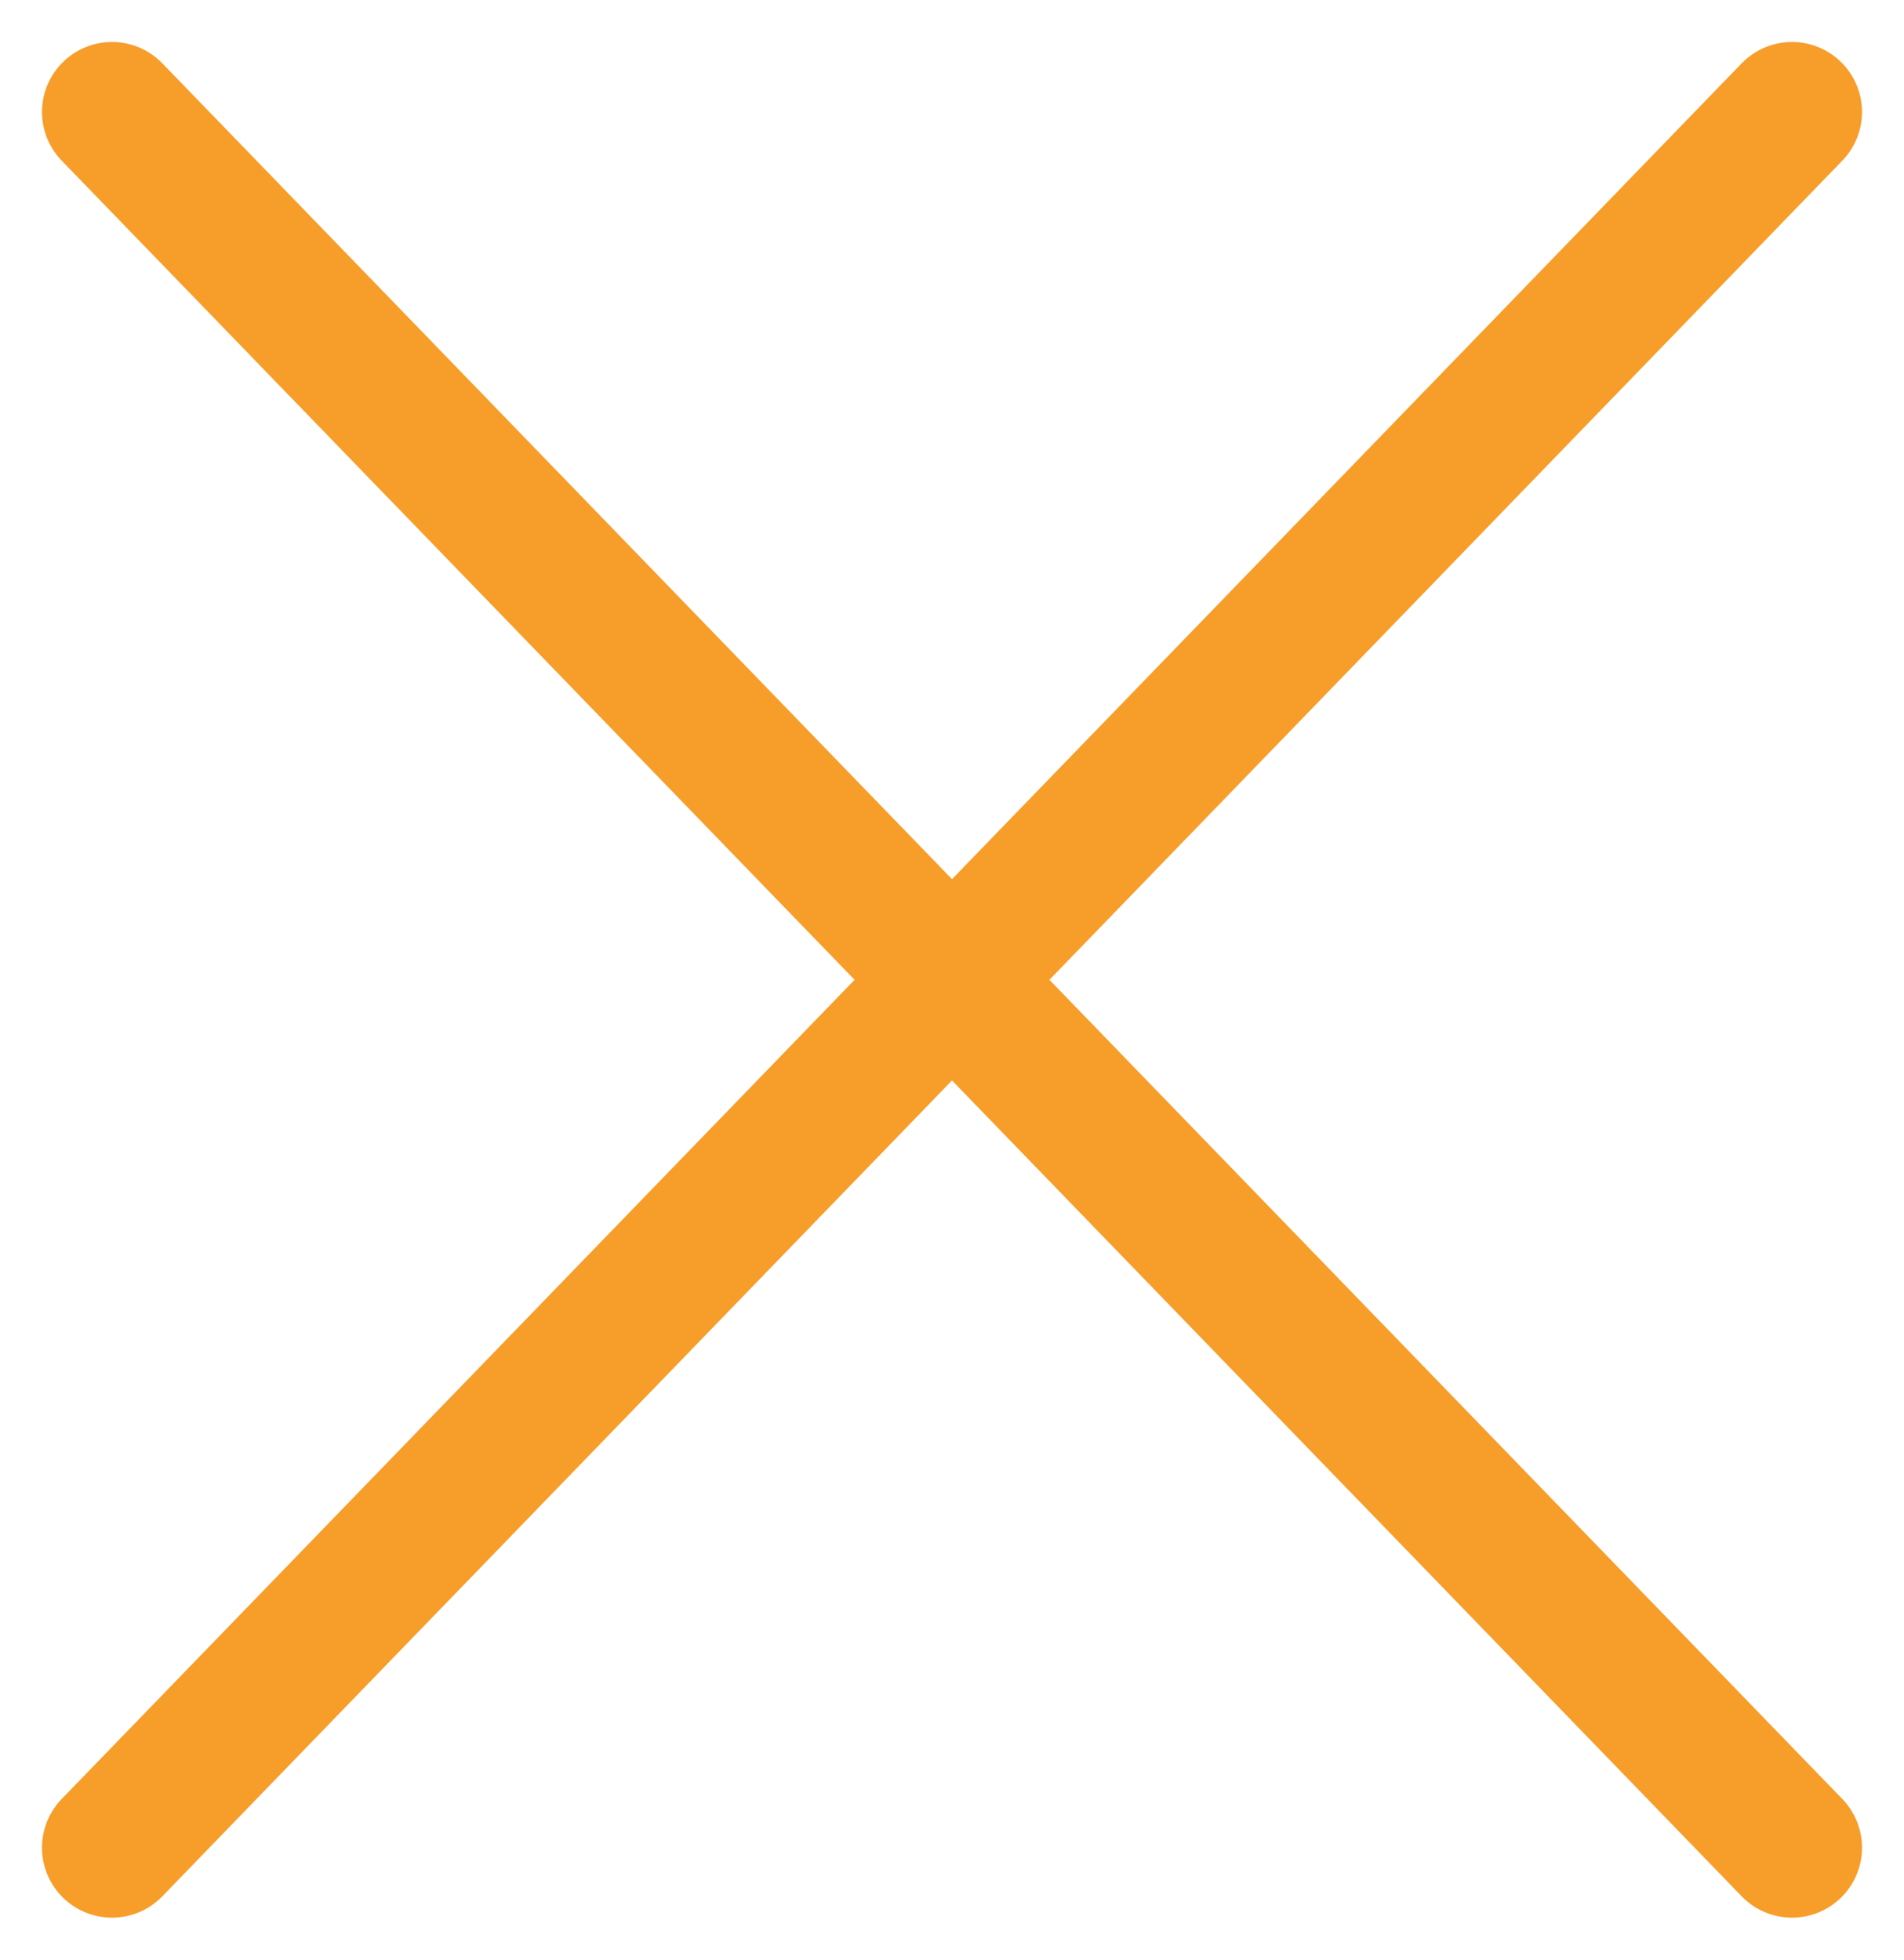
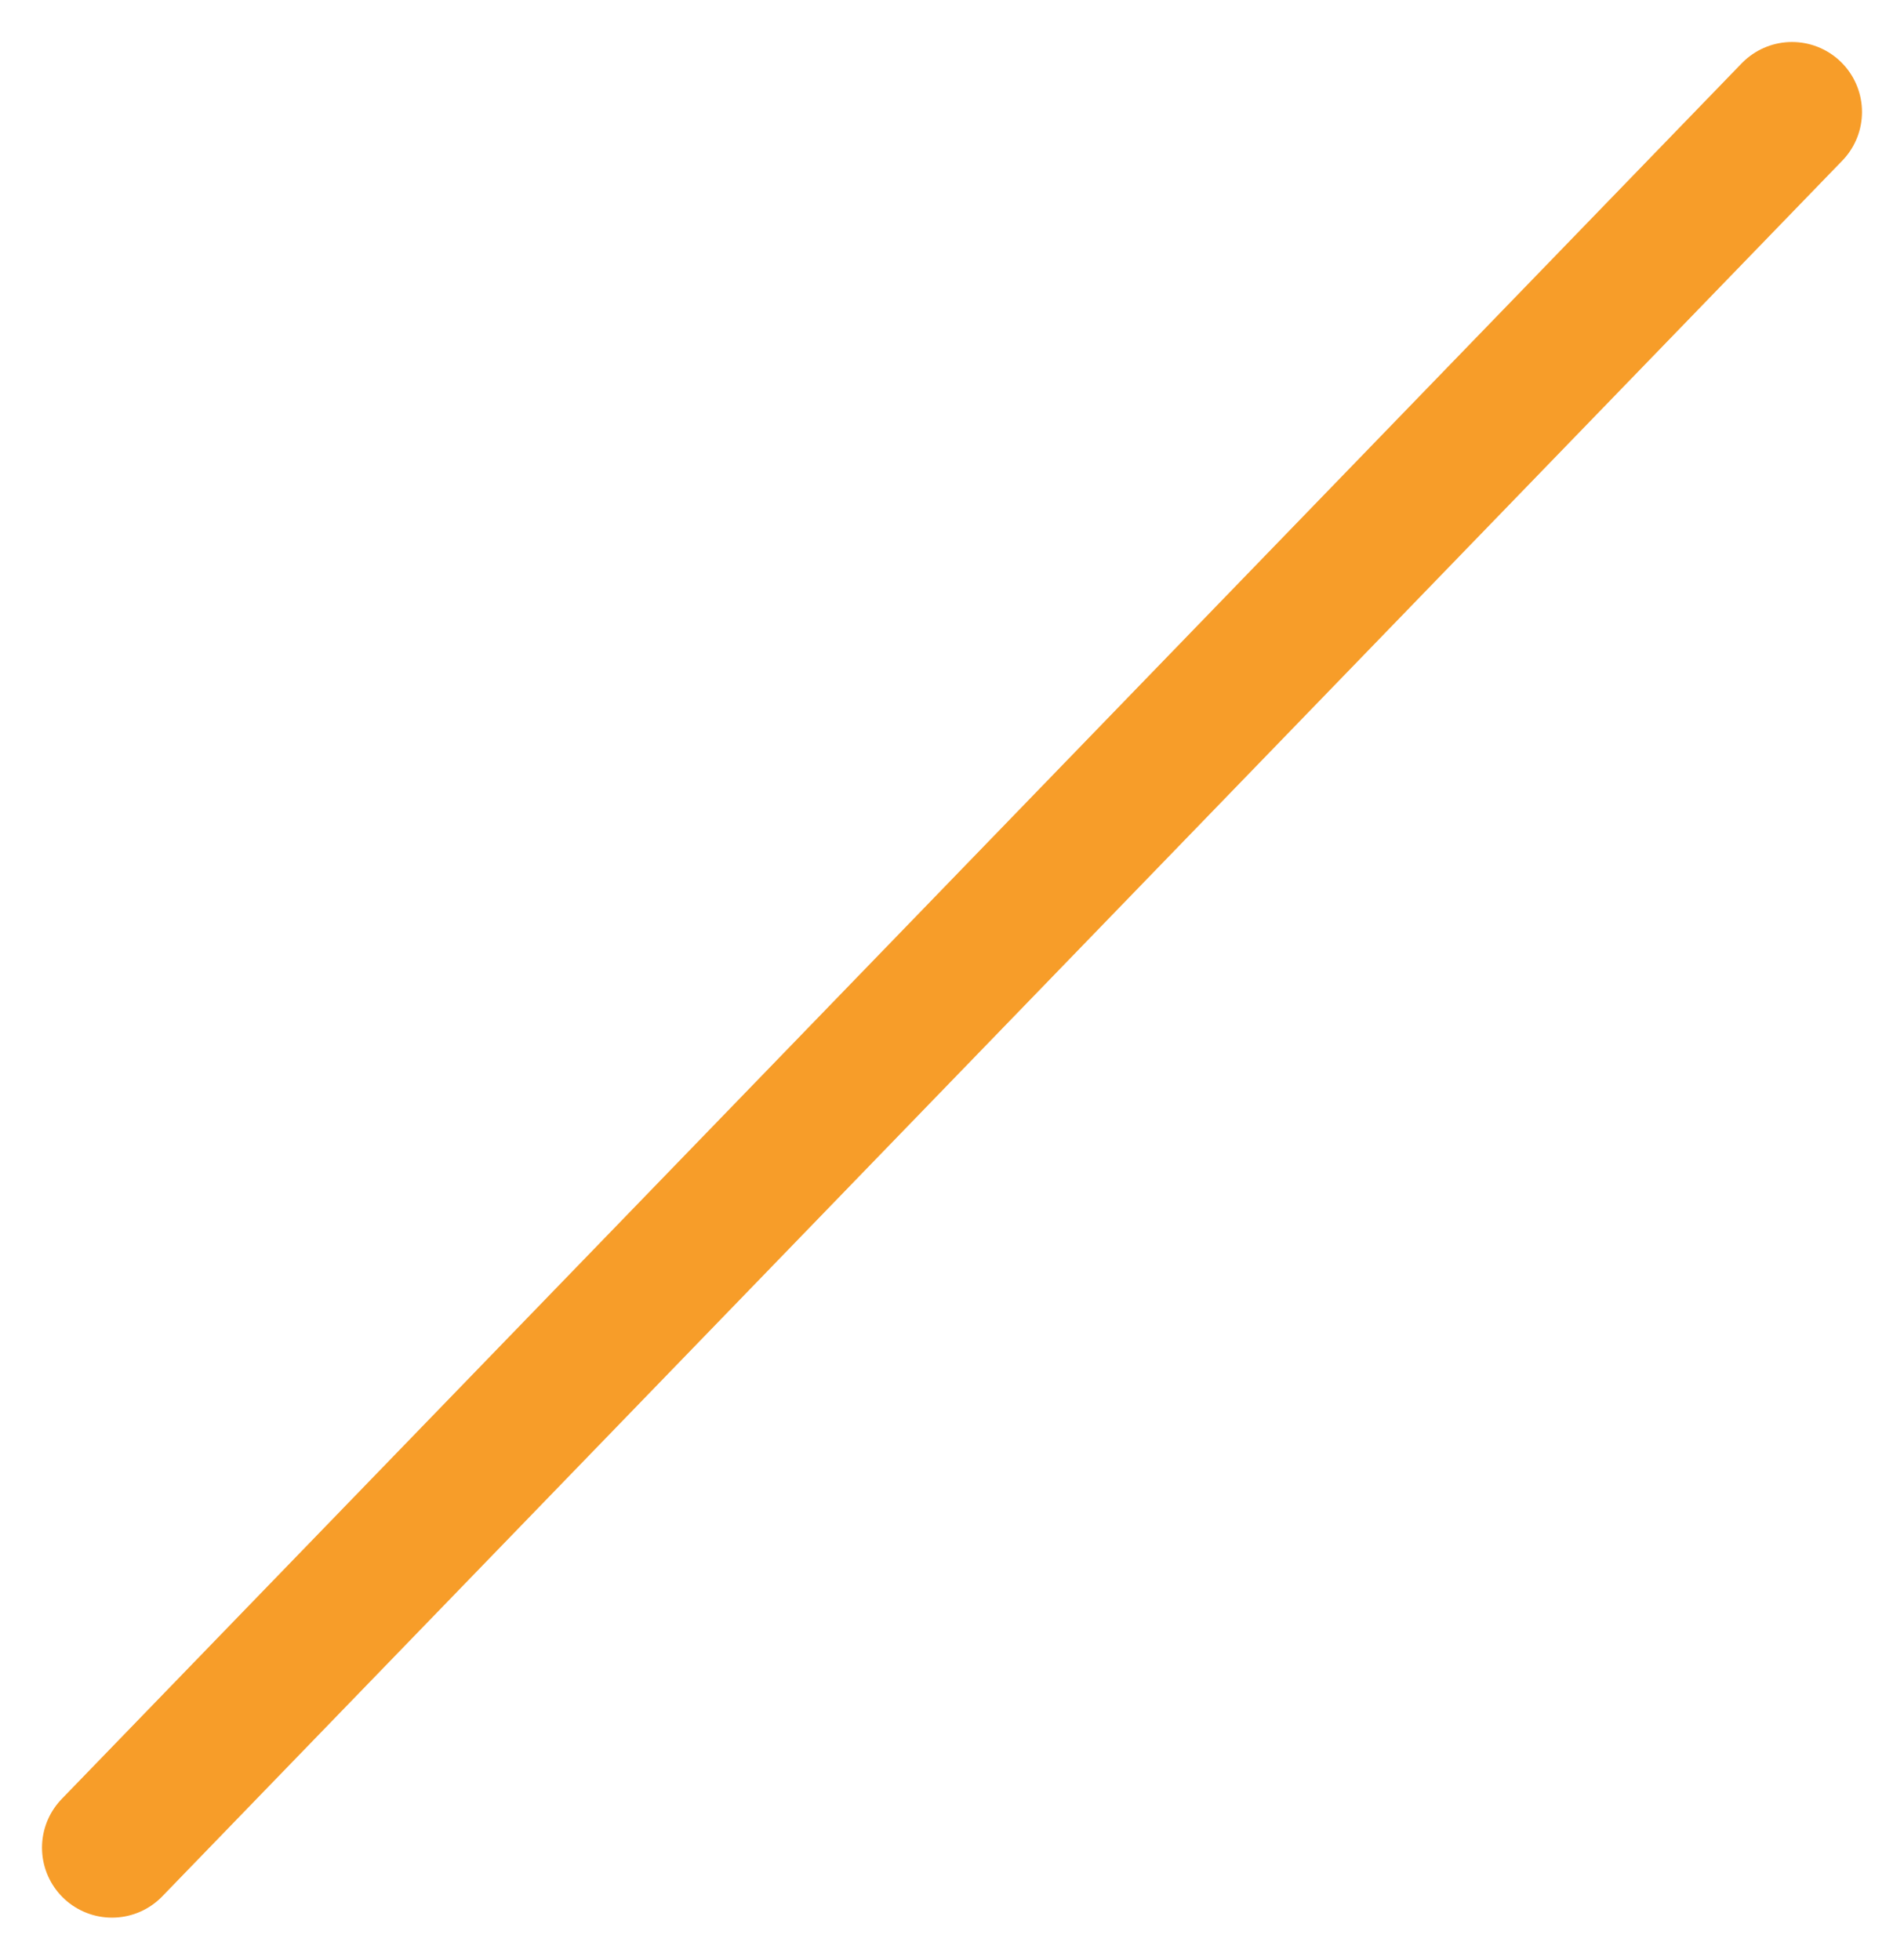
<svg xmlns="http://www.w3.org/2000/svg" width="34" height="35" viewBox="0 0 34 35" fill="none">
-   <path d="M2 2L32 33" stroke="#F79D29" stroke-width="2.5" stroke-linecap="round" />
  <path d="M32 2L2 33" stroke="#F79D29" stroke-width="2.5" stroke-linecap="round" />
</svg>